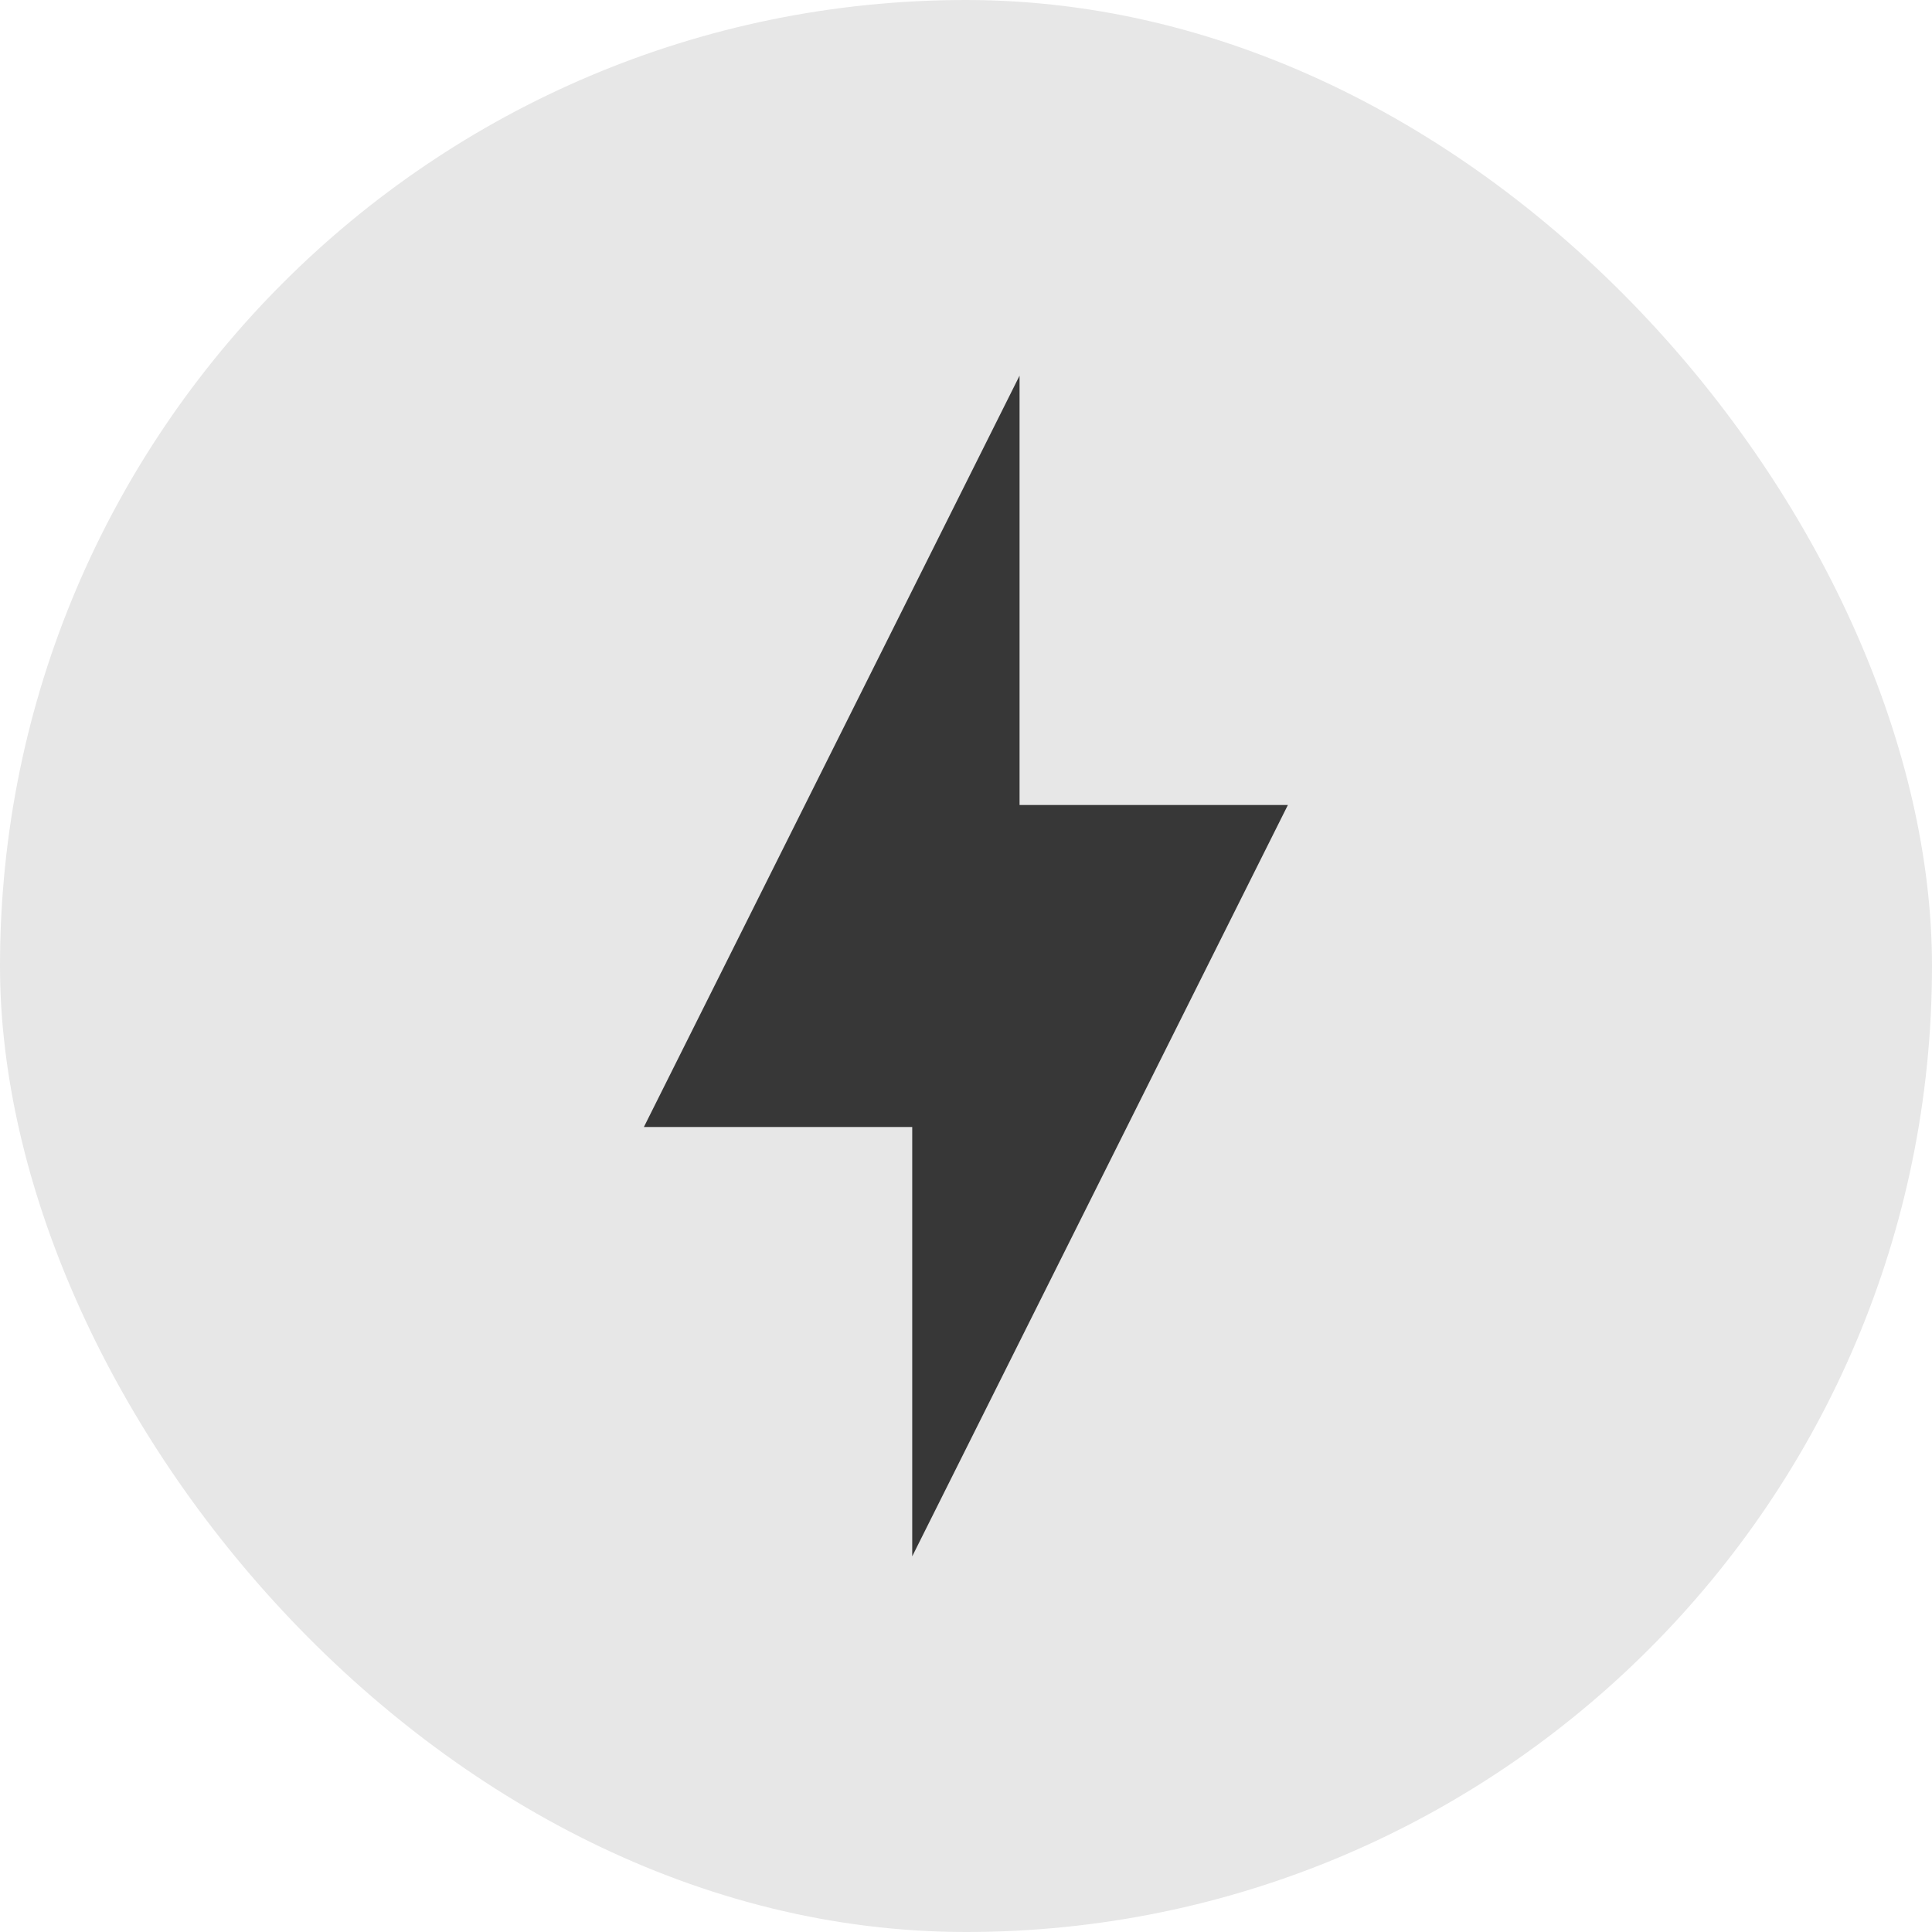
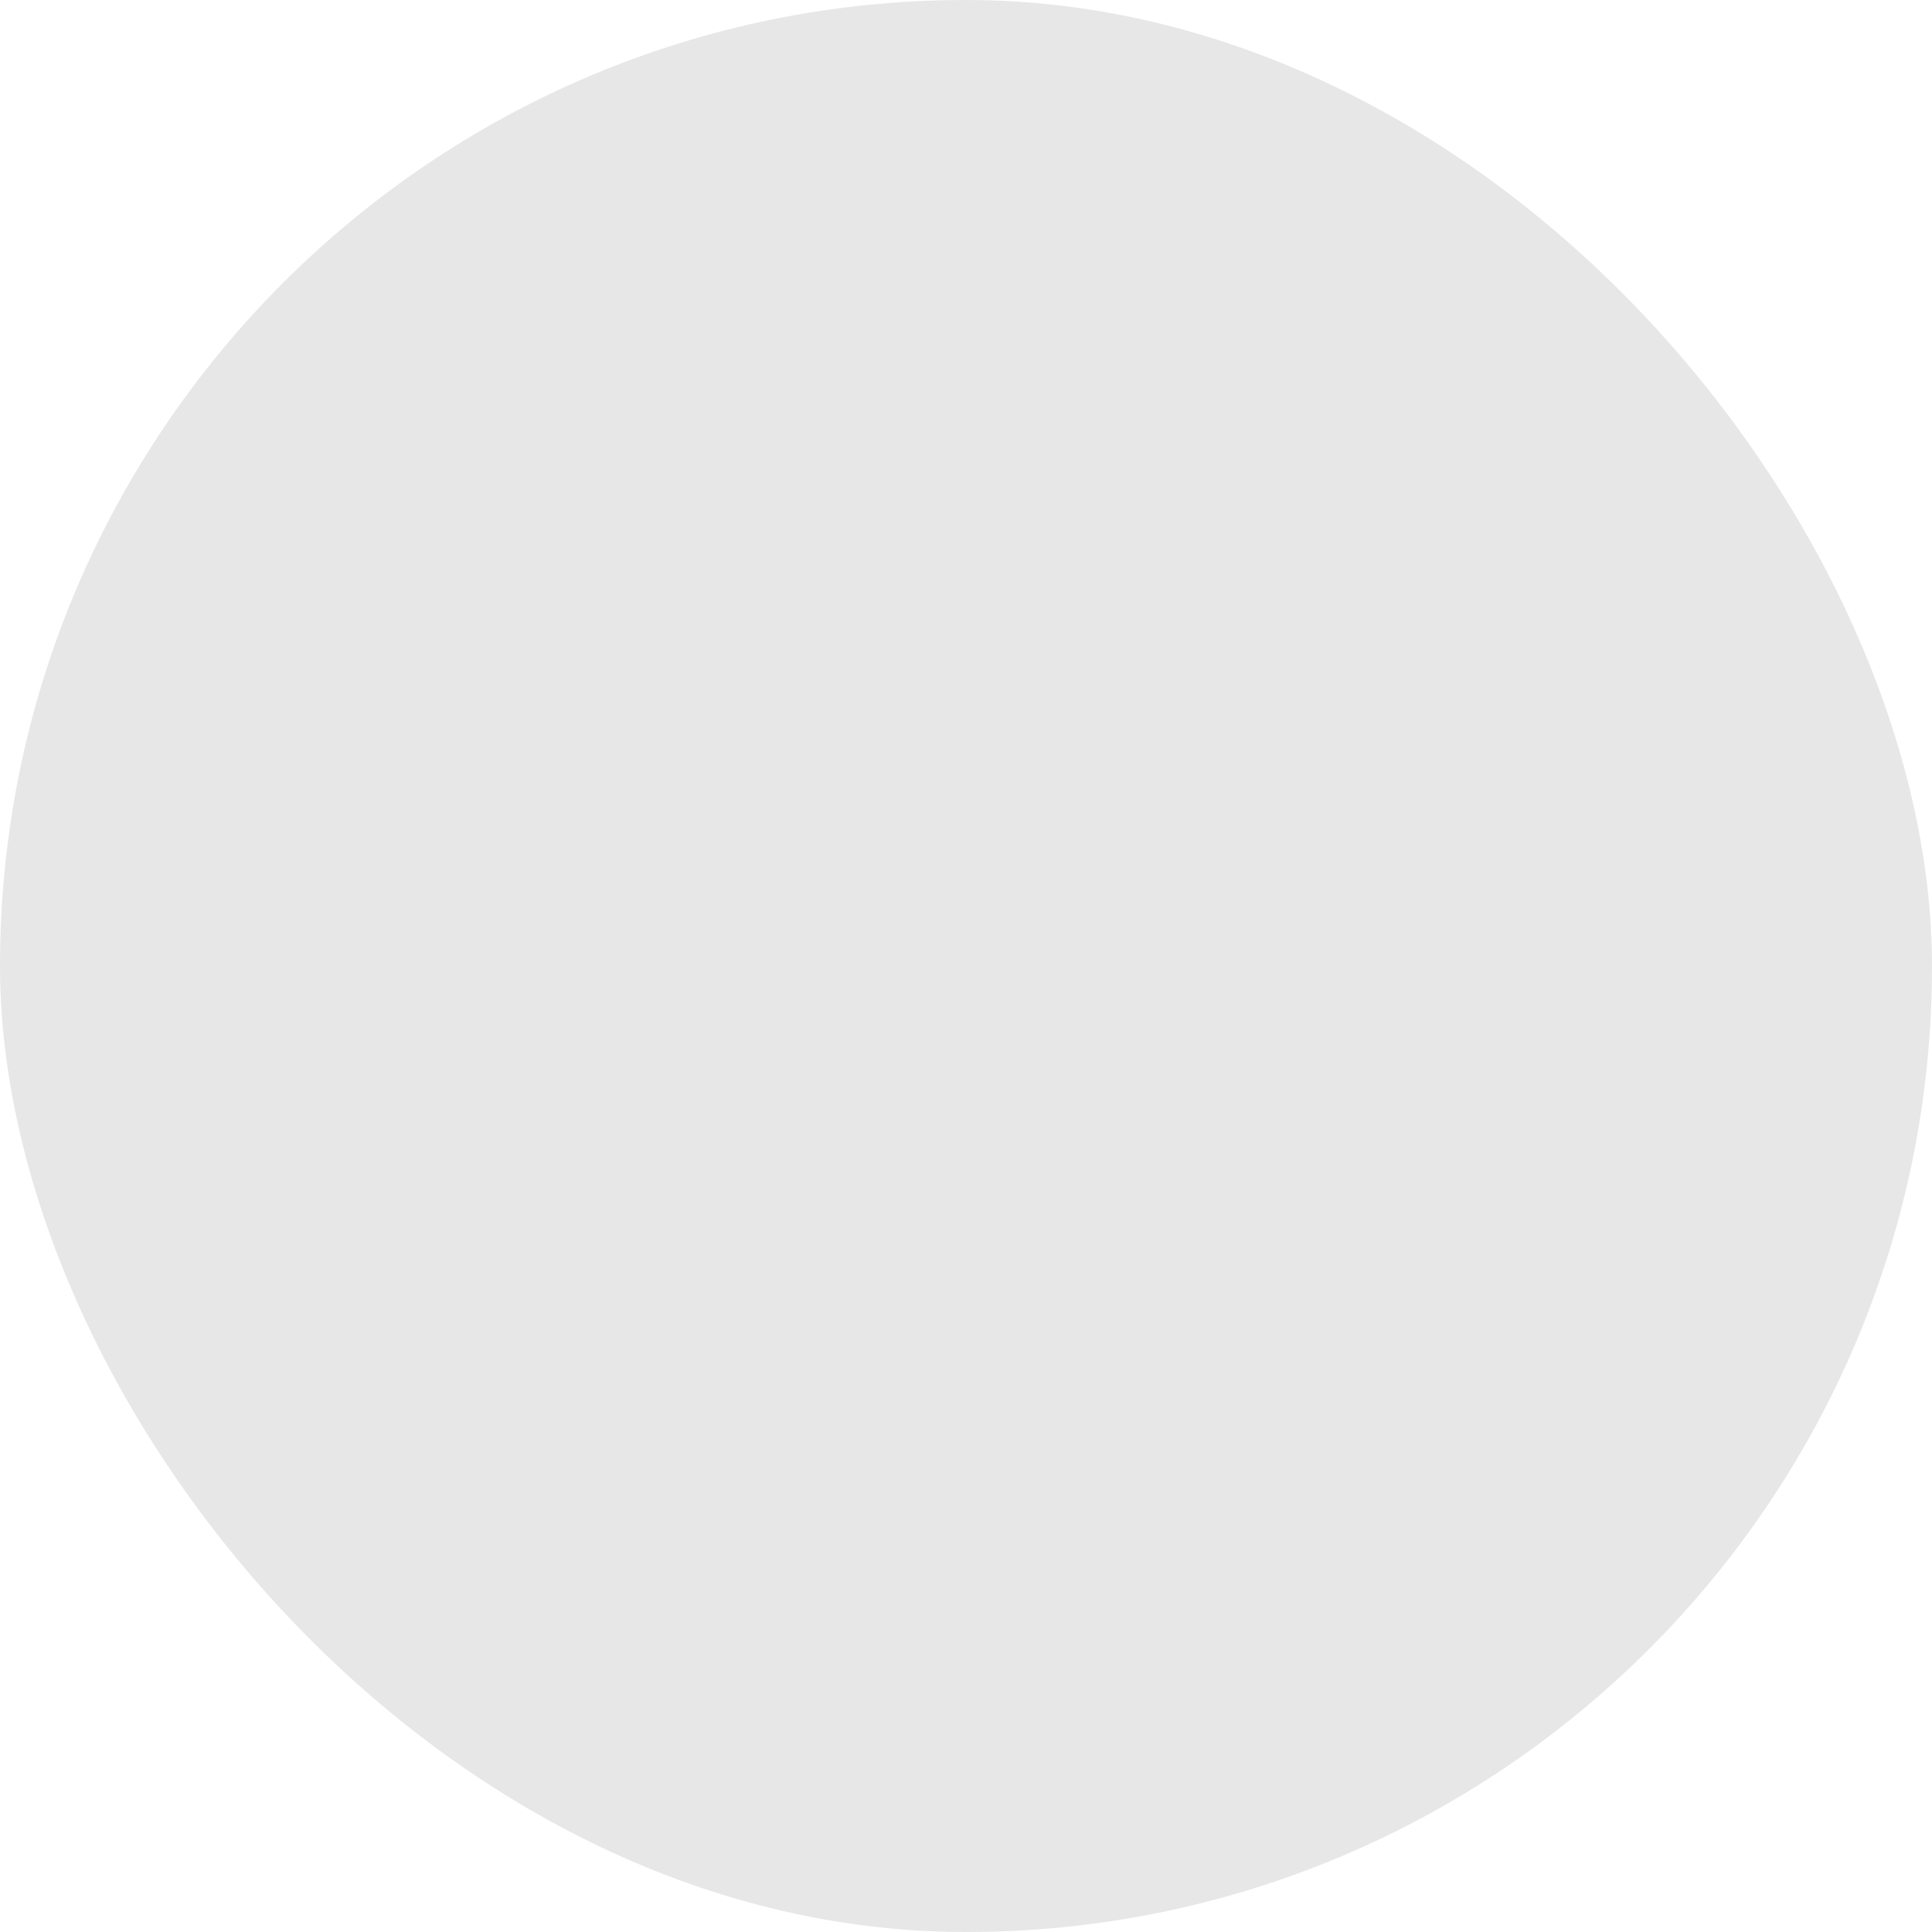
<svg xmlns="http://www.w3.org/2000/svg" width="36" height="36" viewBox="0 0 36 36" fill="none">
  <rect width="36" height="36" rx="18" fill="#e7e7e7" />
-   <path d="M16.998 21H11.998L18.998 7V15H23.998L16.998 29V21Z" fill="#373737" />
</svg>